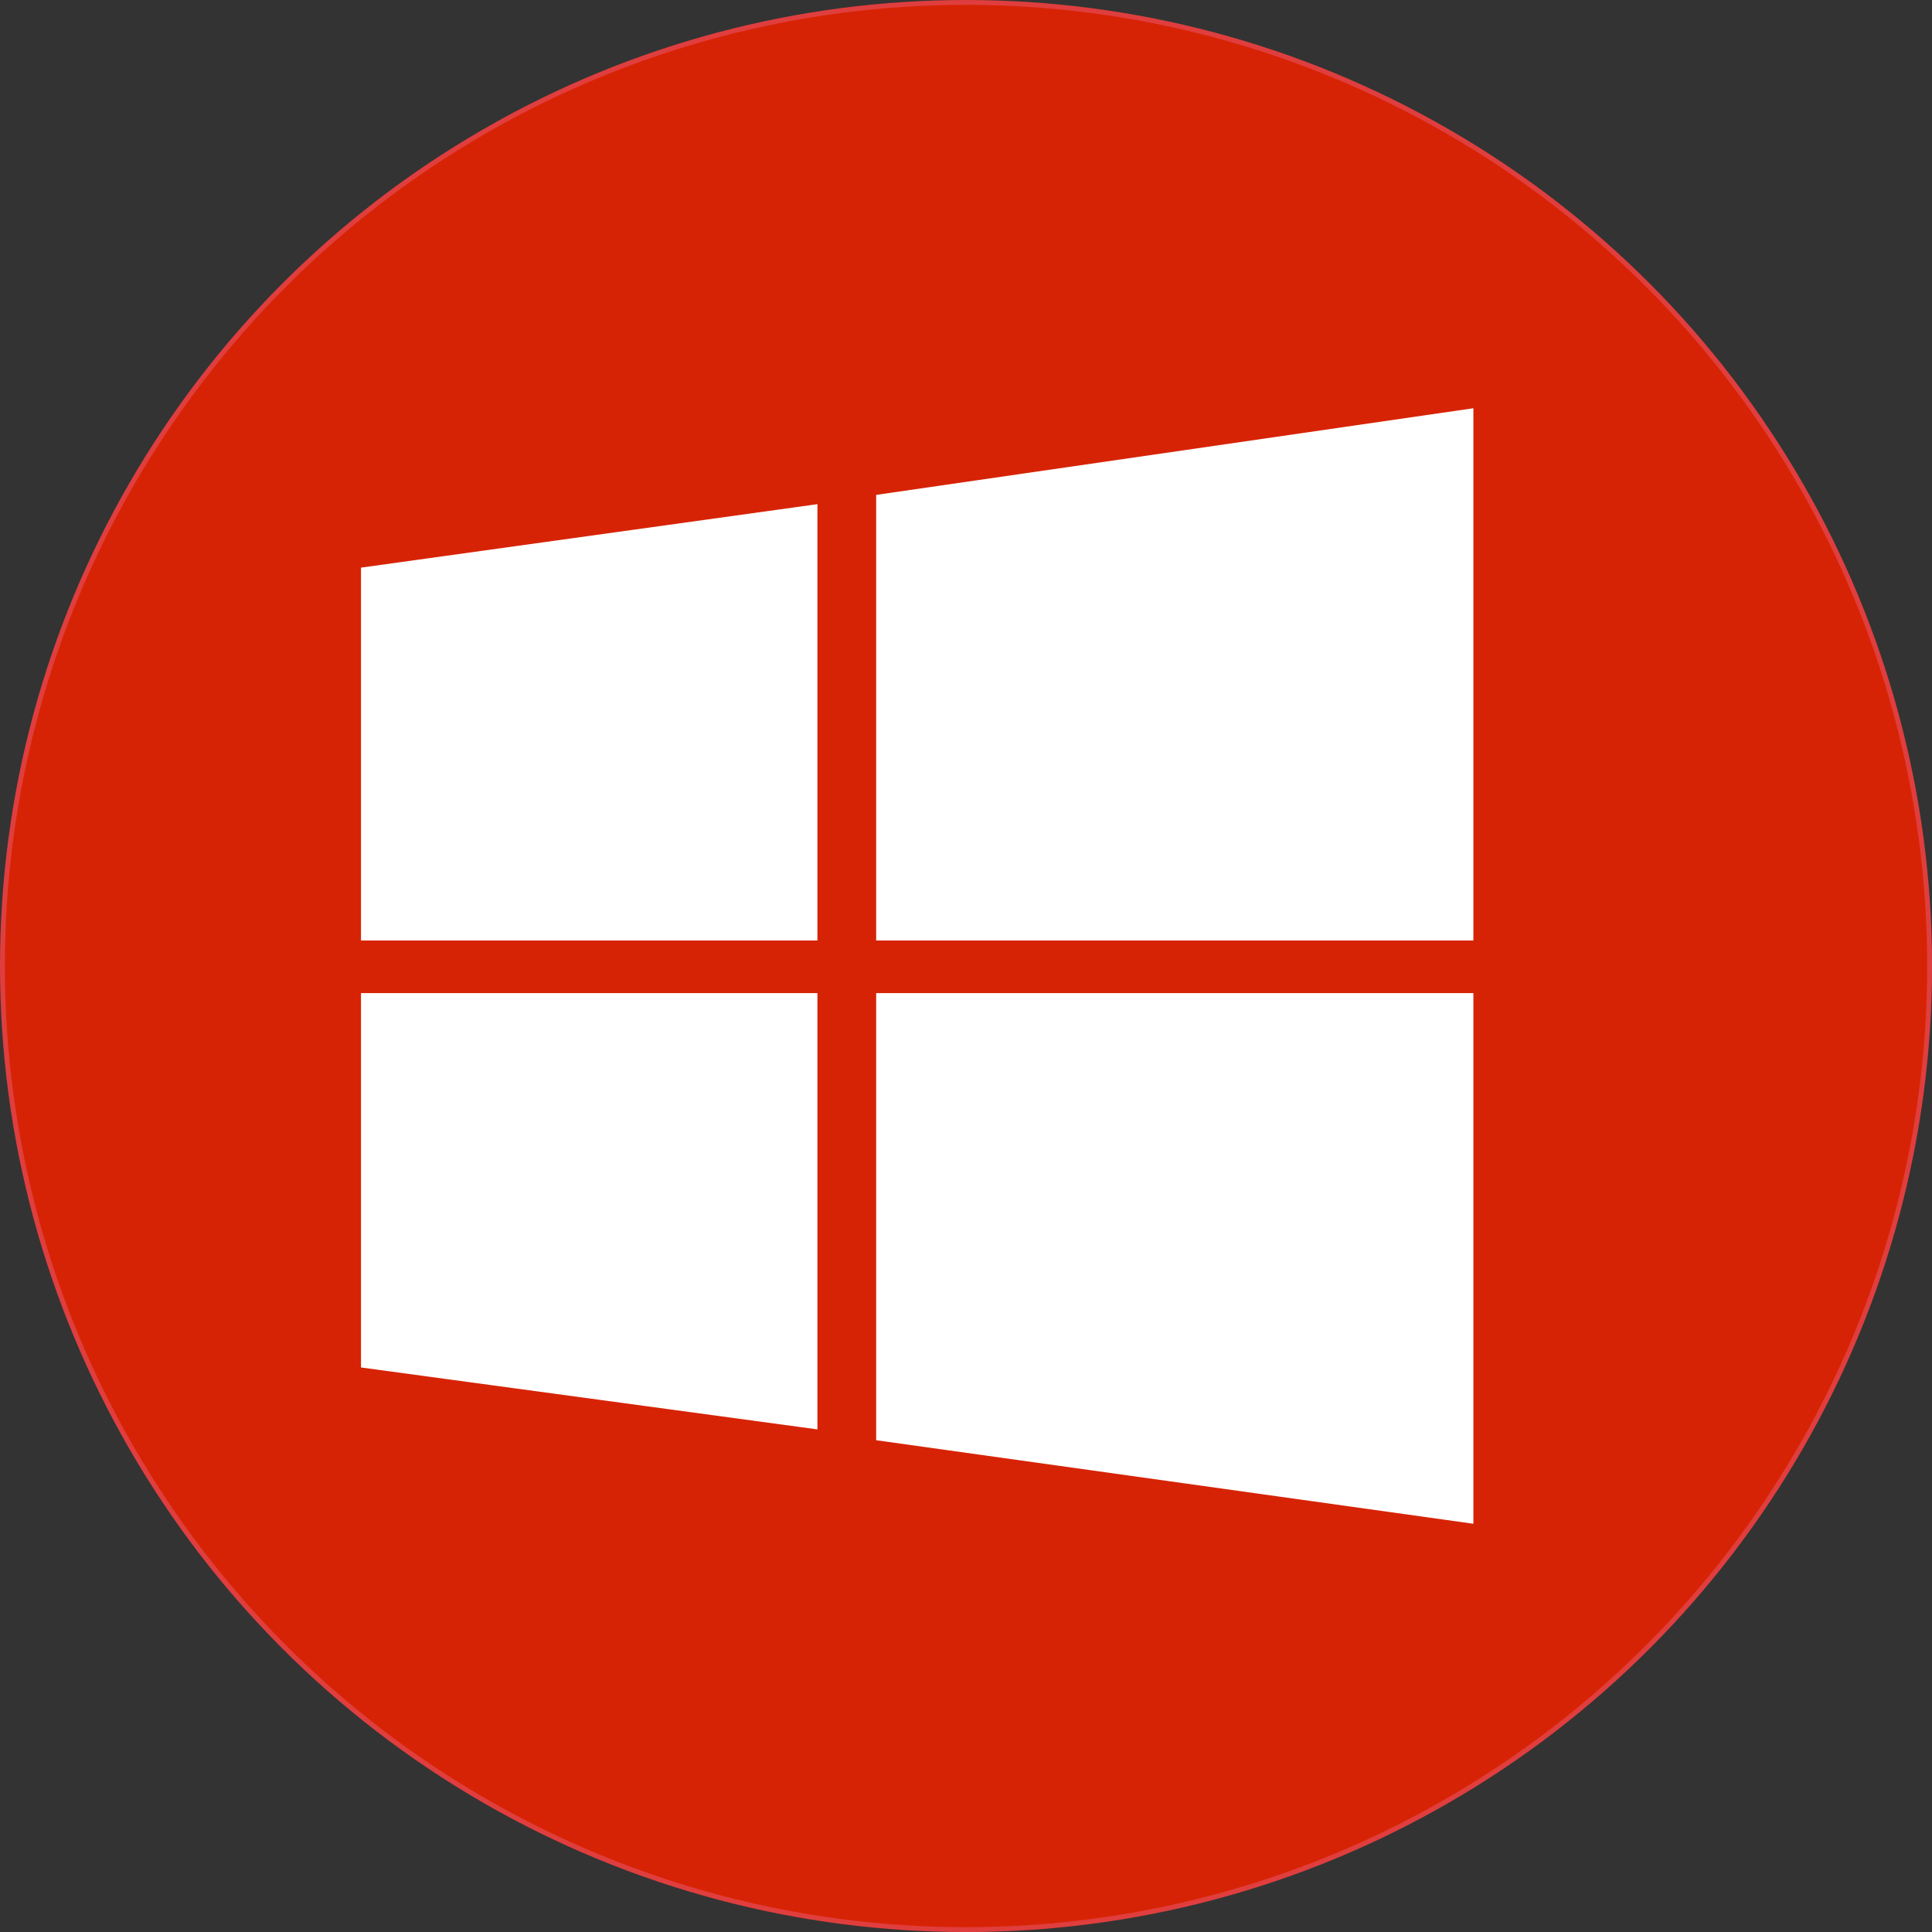
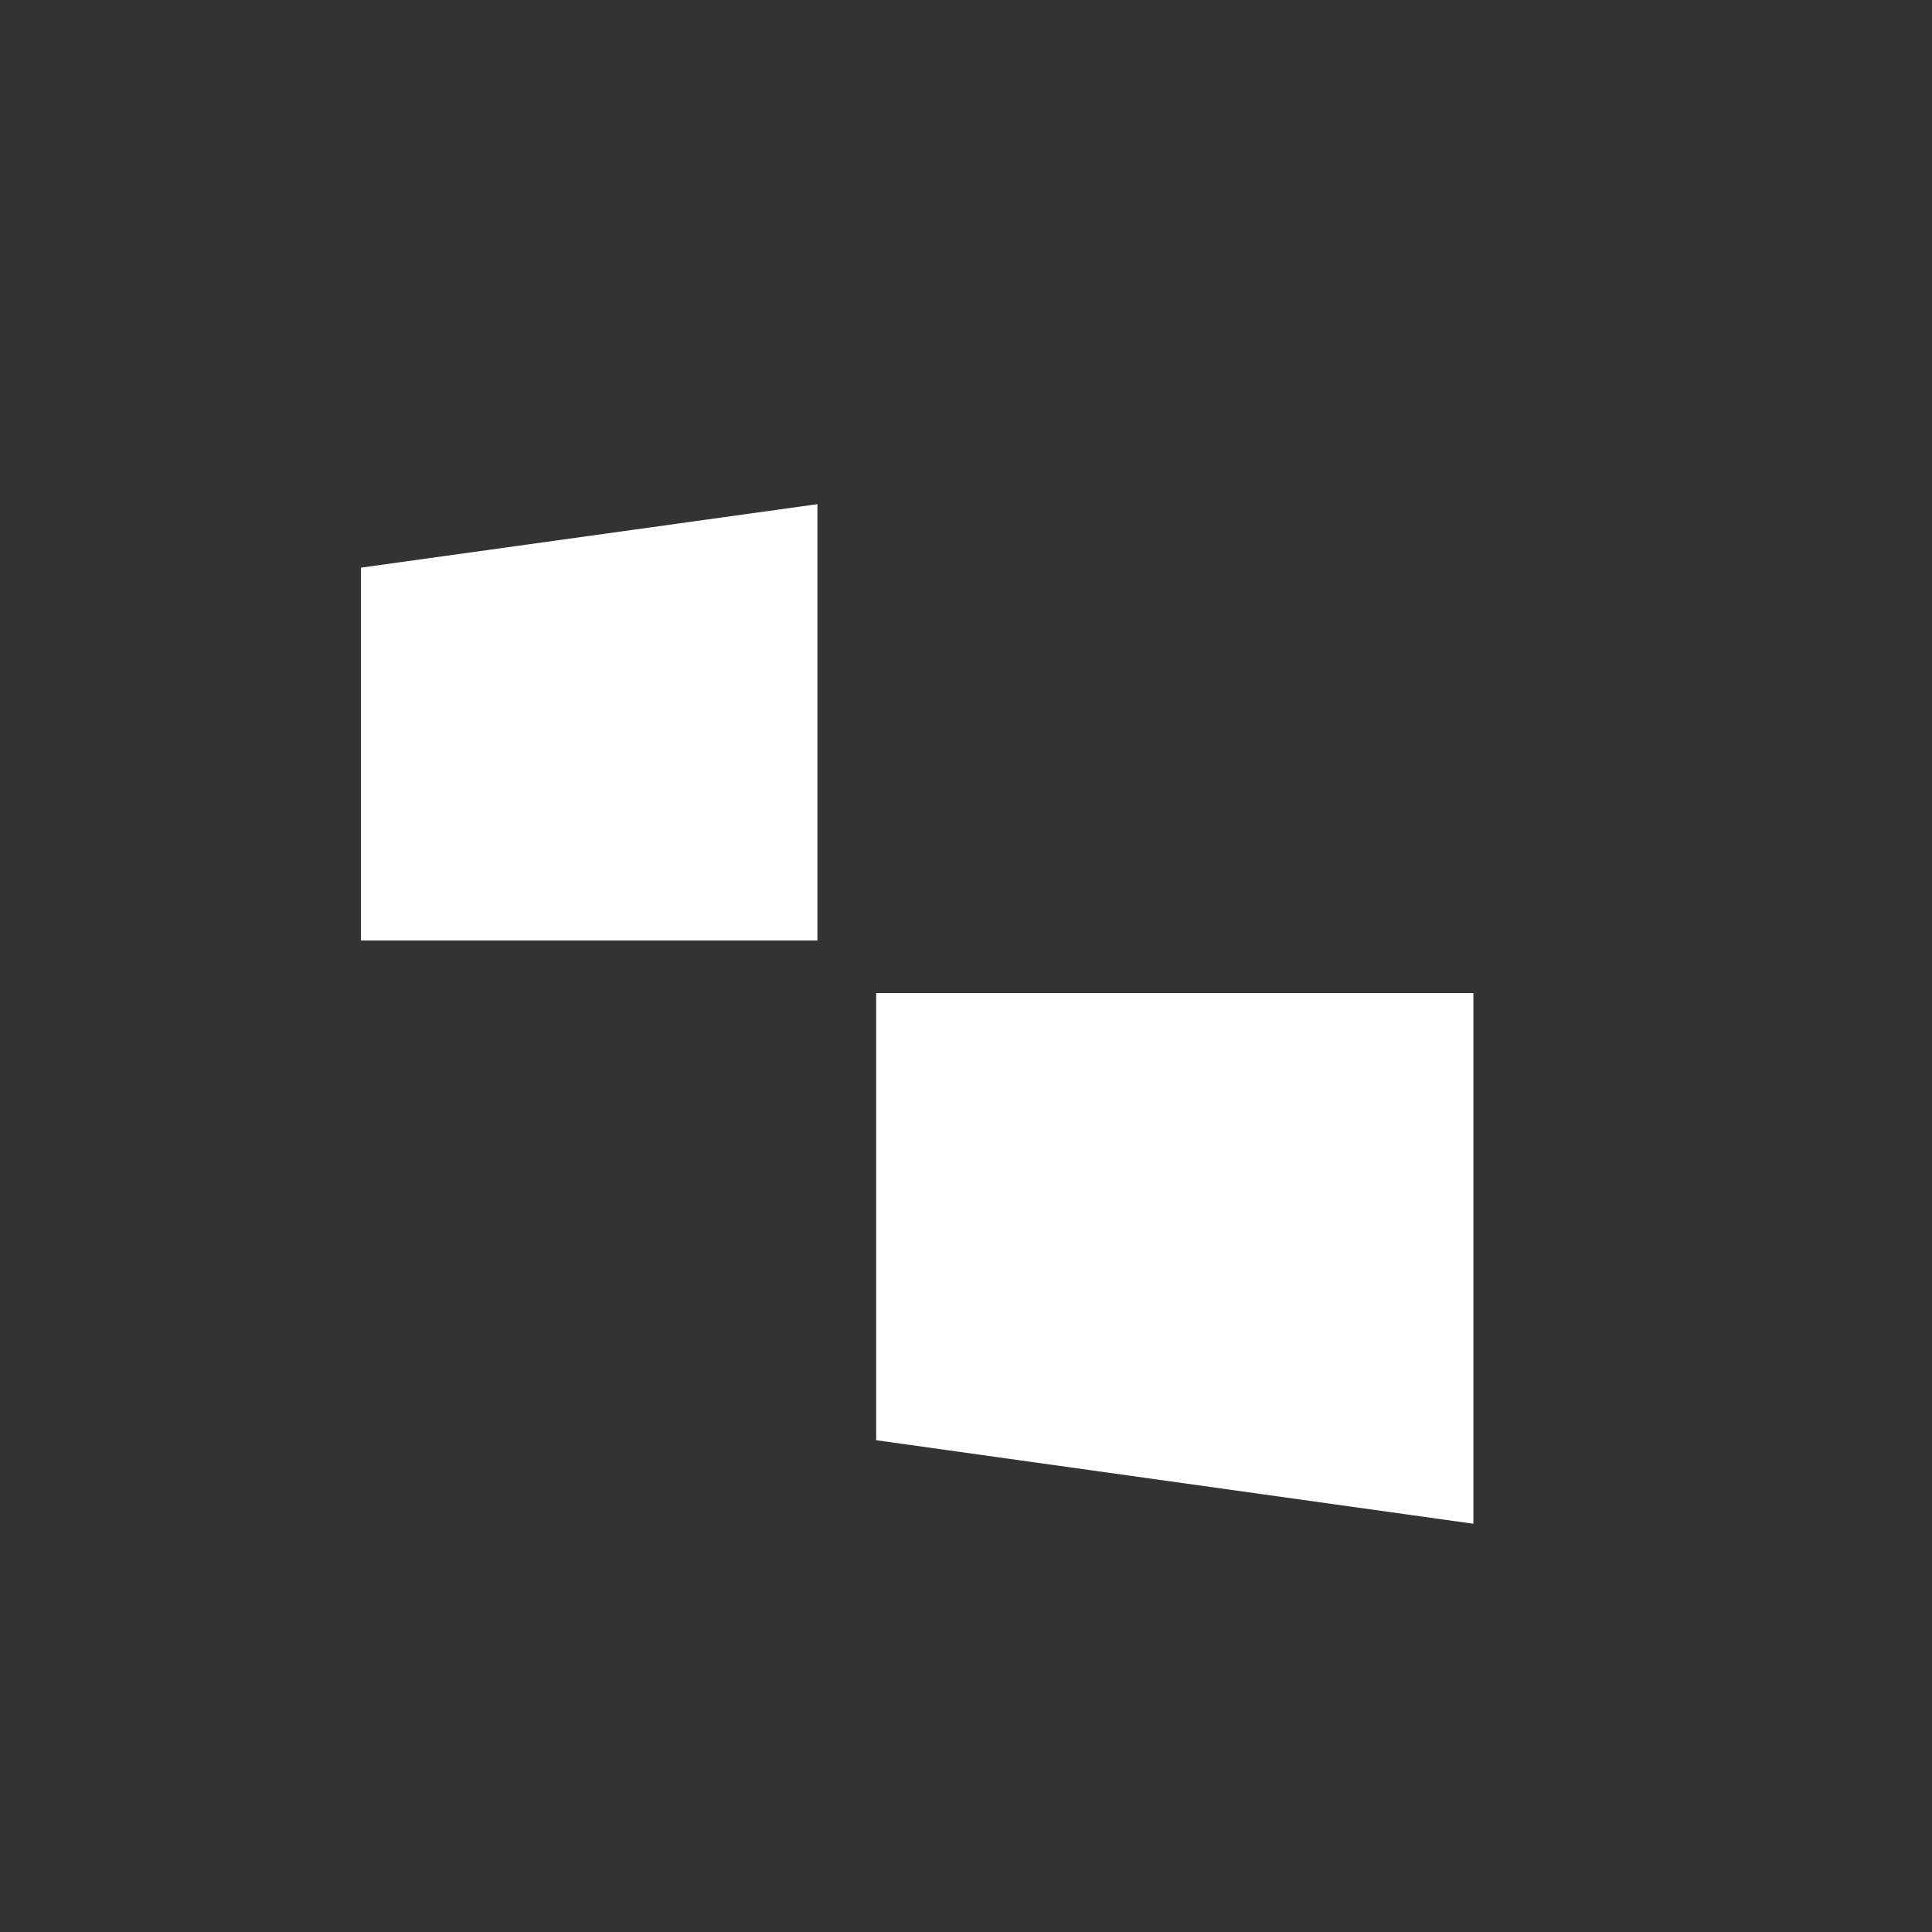
<svg xmlns="http://www.w3.org/2000/svg" viewBox="0 0 397.81 397.81">
  <rect x="0" y="0" width="397.81" height="397.81" fill="#333333" stroke="none" />
  <defs>
    <style>.cls-1{fill:#d72305;stroke:#e03e3e;stroke-miterlimit:10;}.cls-2{fill:#fff;}</style>
  </defs>
  <g id="Ebene_2" data-name="Ebene 2">
    <g id="Ebene_3" data-name="Ebene 3">
-       <circle class="cls-1" cx="198.91" cy="198.91" r="198.41" />
-     </g>
+       </g>
    <g id="Ebene_2-2" data-name="Ebene 2">
      <polygon class="cls-2" points="74.33 116.88 168.31 103.81 168.31 193.65 74.33 193.65 74.33 116.88" />
-       <polygon class="cls-2" points="180.41 101.9 303.38 84.06 303.38 193.65 180.41 193.65 180.41 101.9" />
      <polygon class="cls-2" points="180.41 204.48 303.38 204.48 303.38 313.75 180.41 296.55 180.41 204.48" />
-       <polygon class="cls-2" points="74.33 204.48 168.31 204.48 168.31 294.32 74.33 281.57 74.33 204.48" />
    </g>
  </g>
</svg>